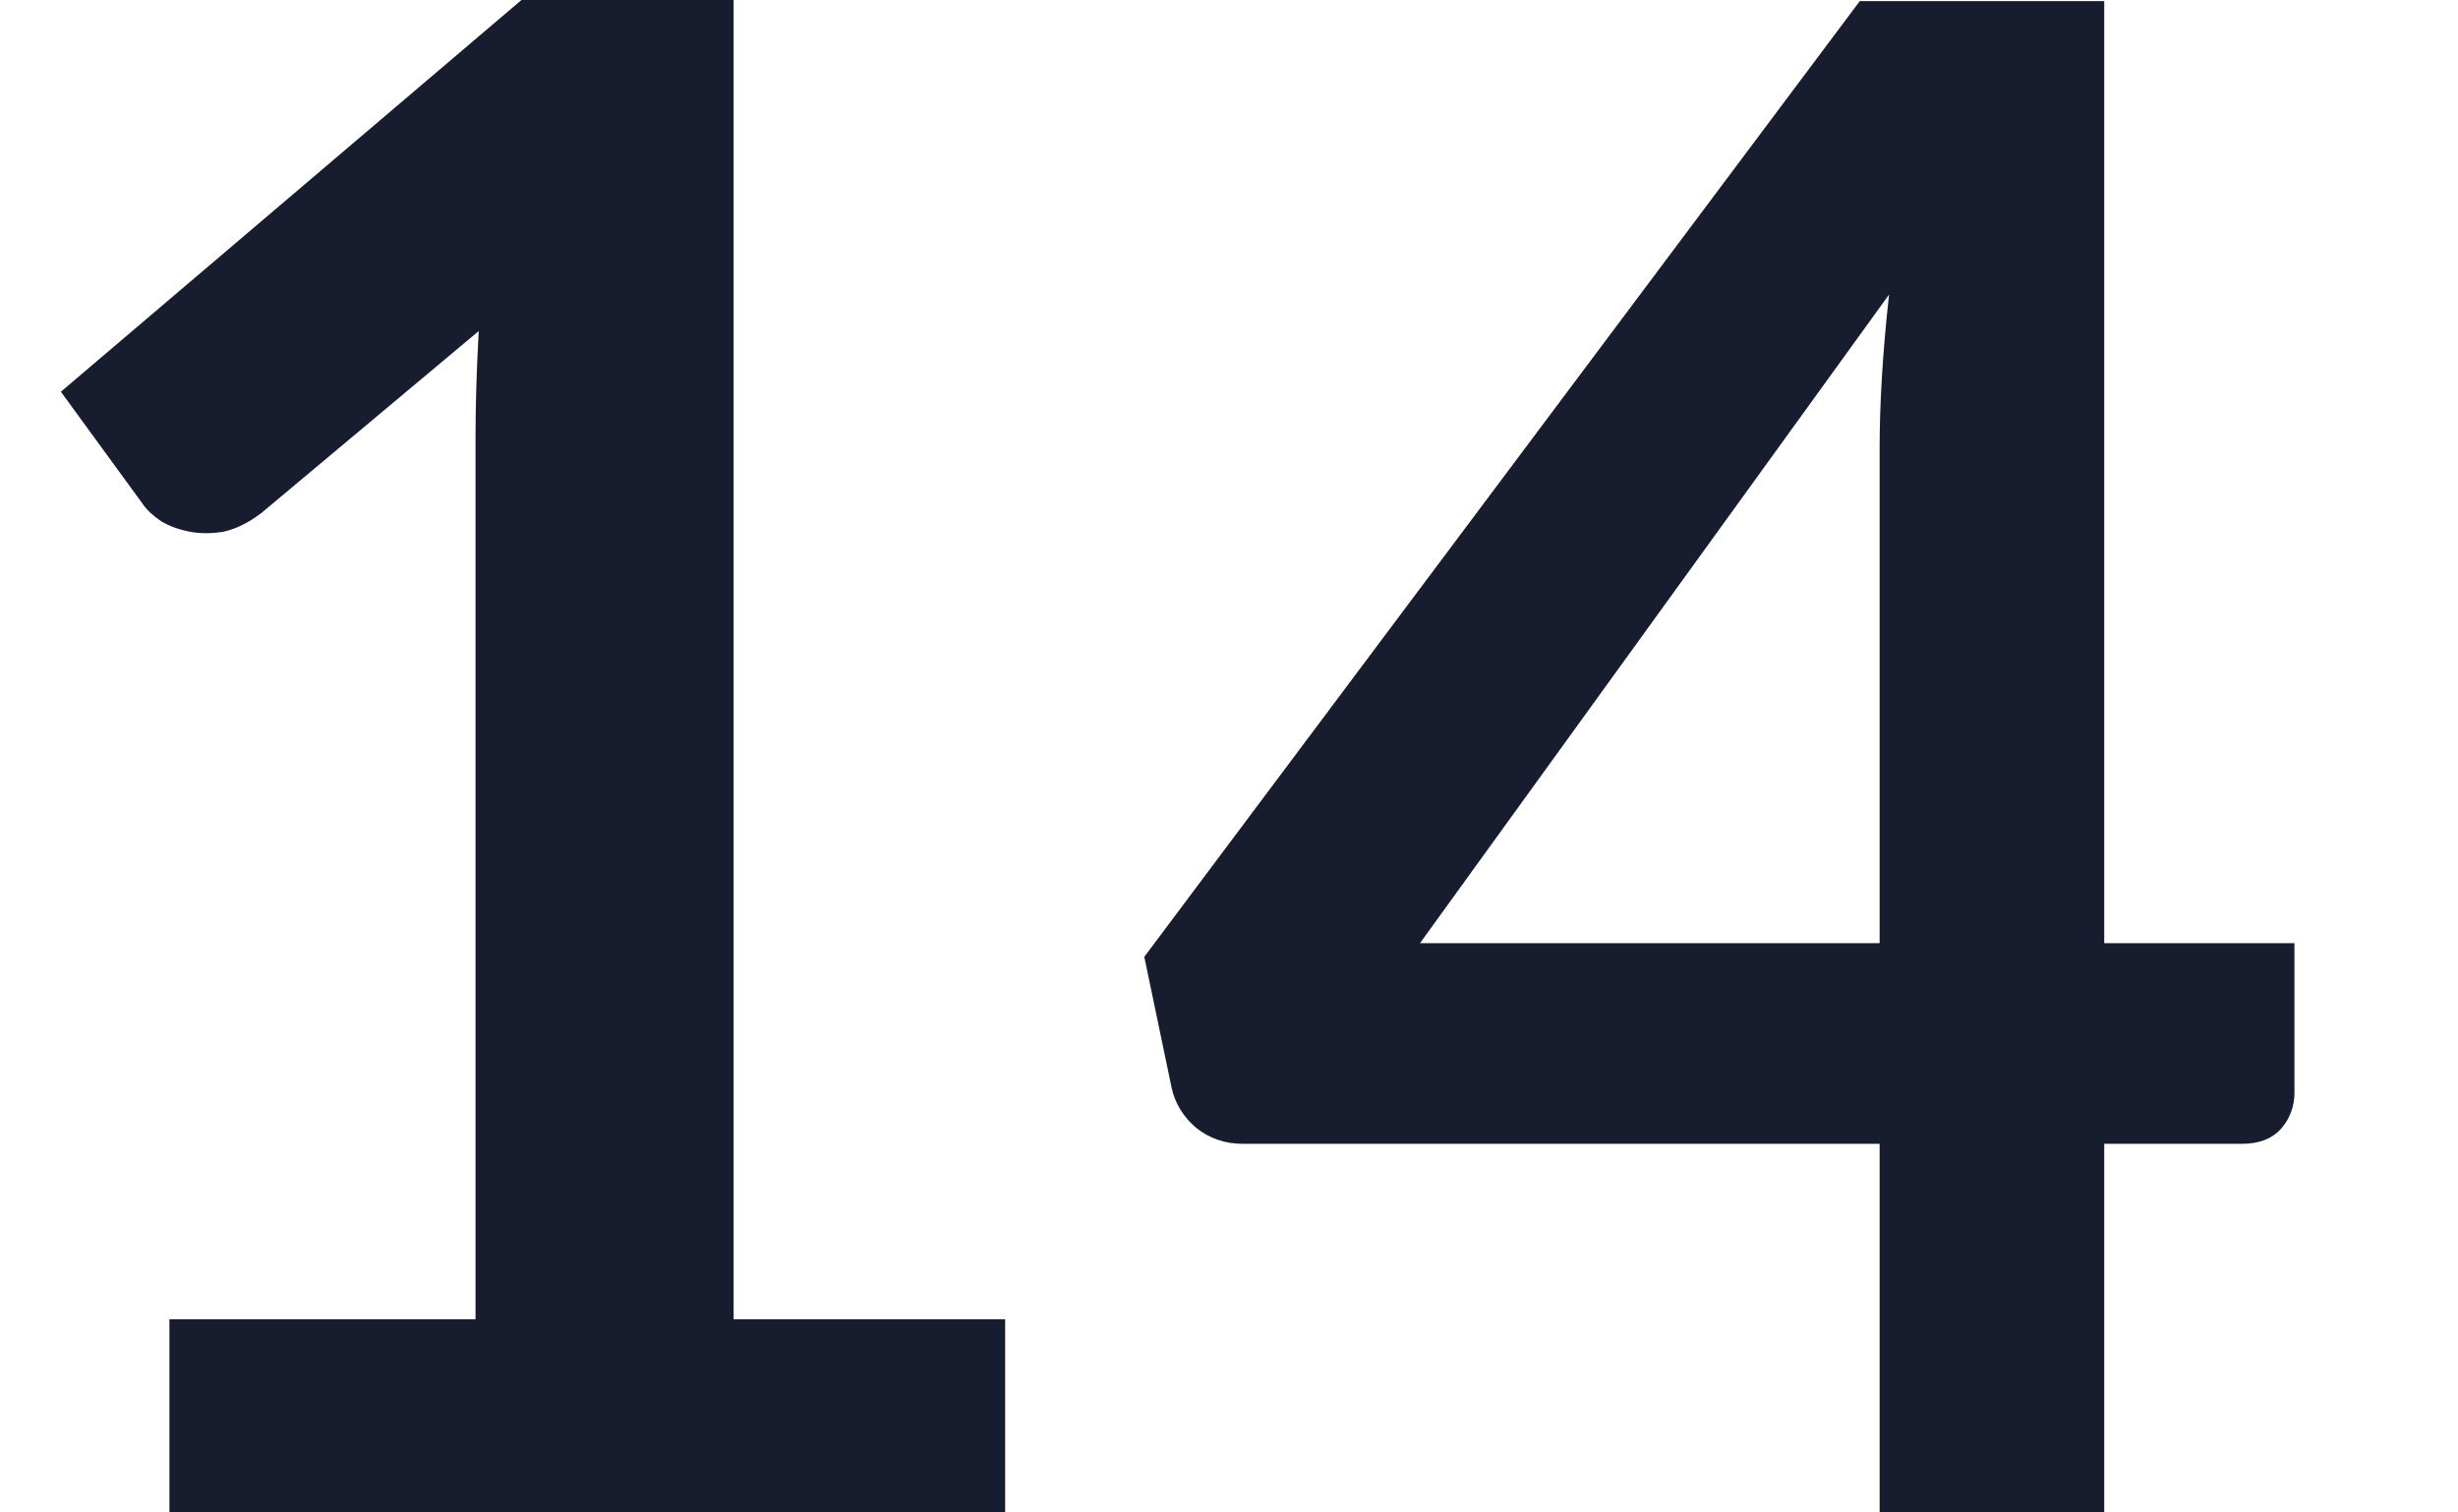
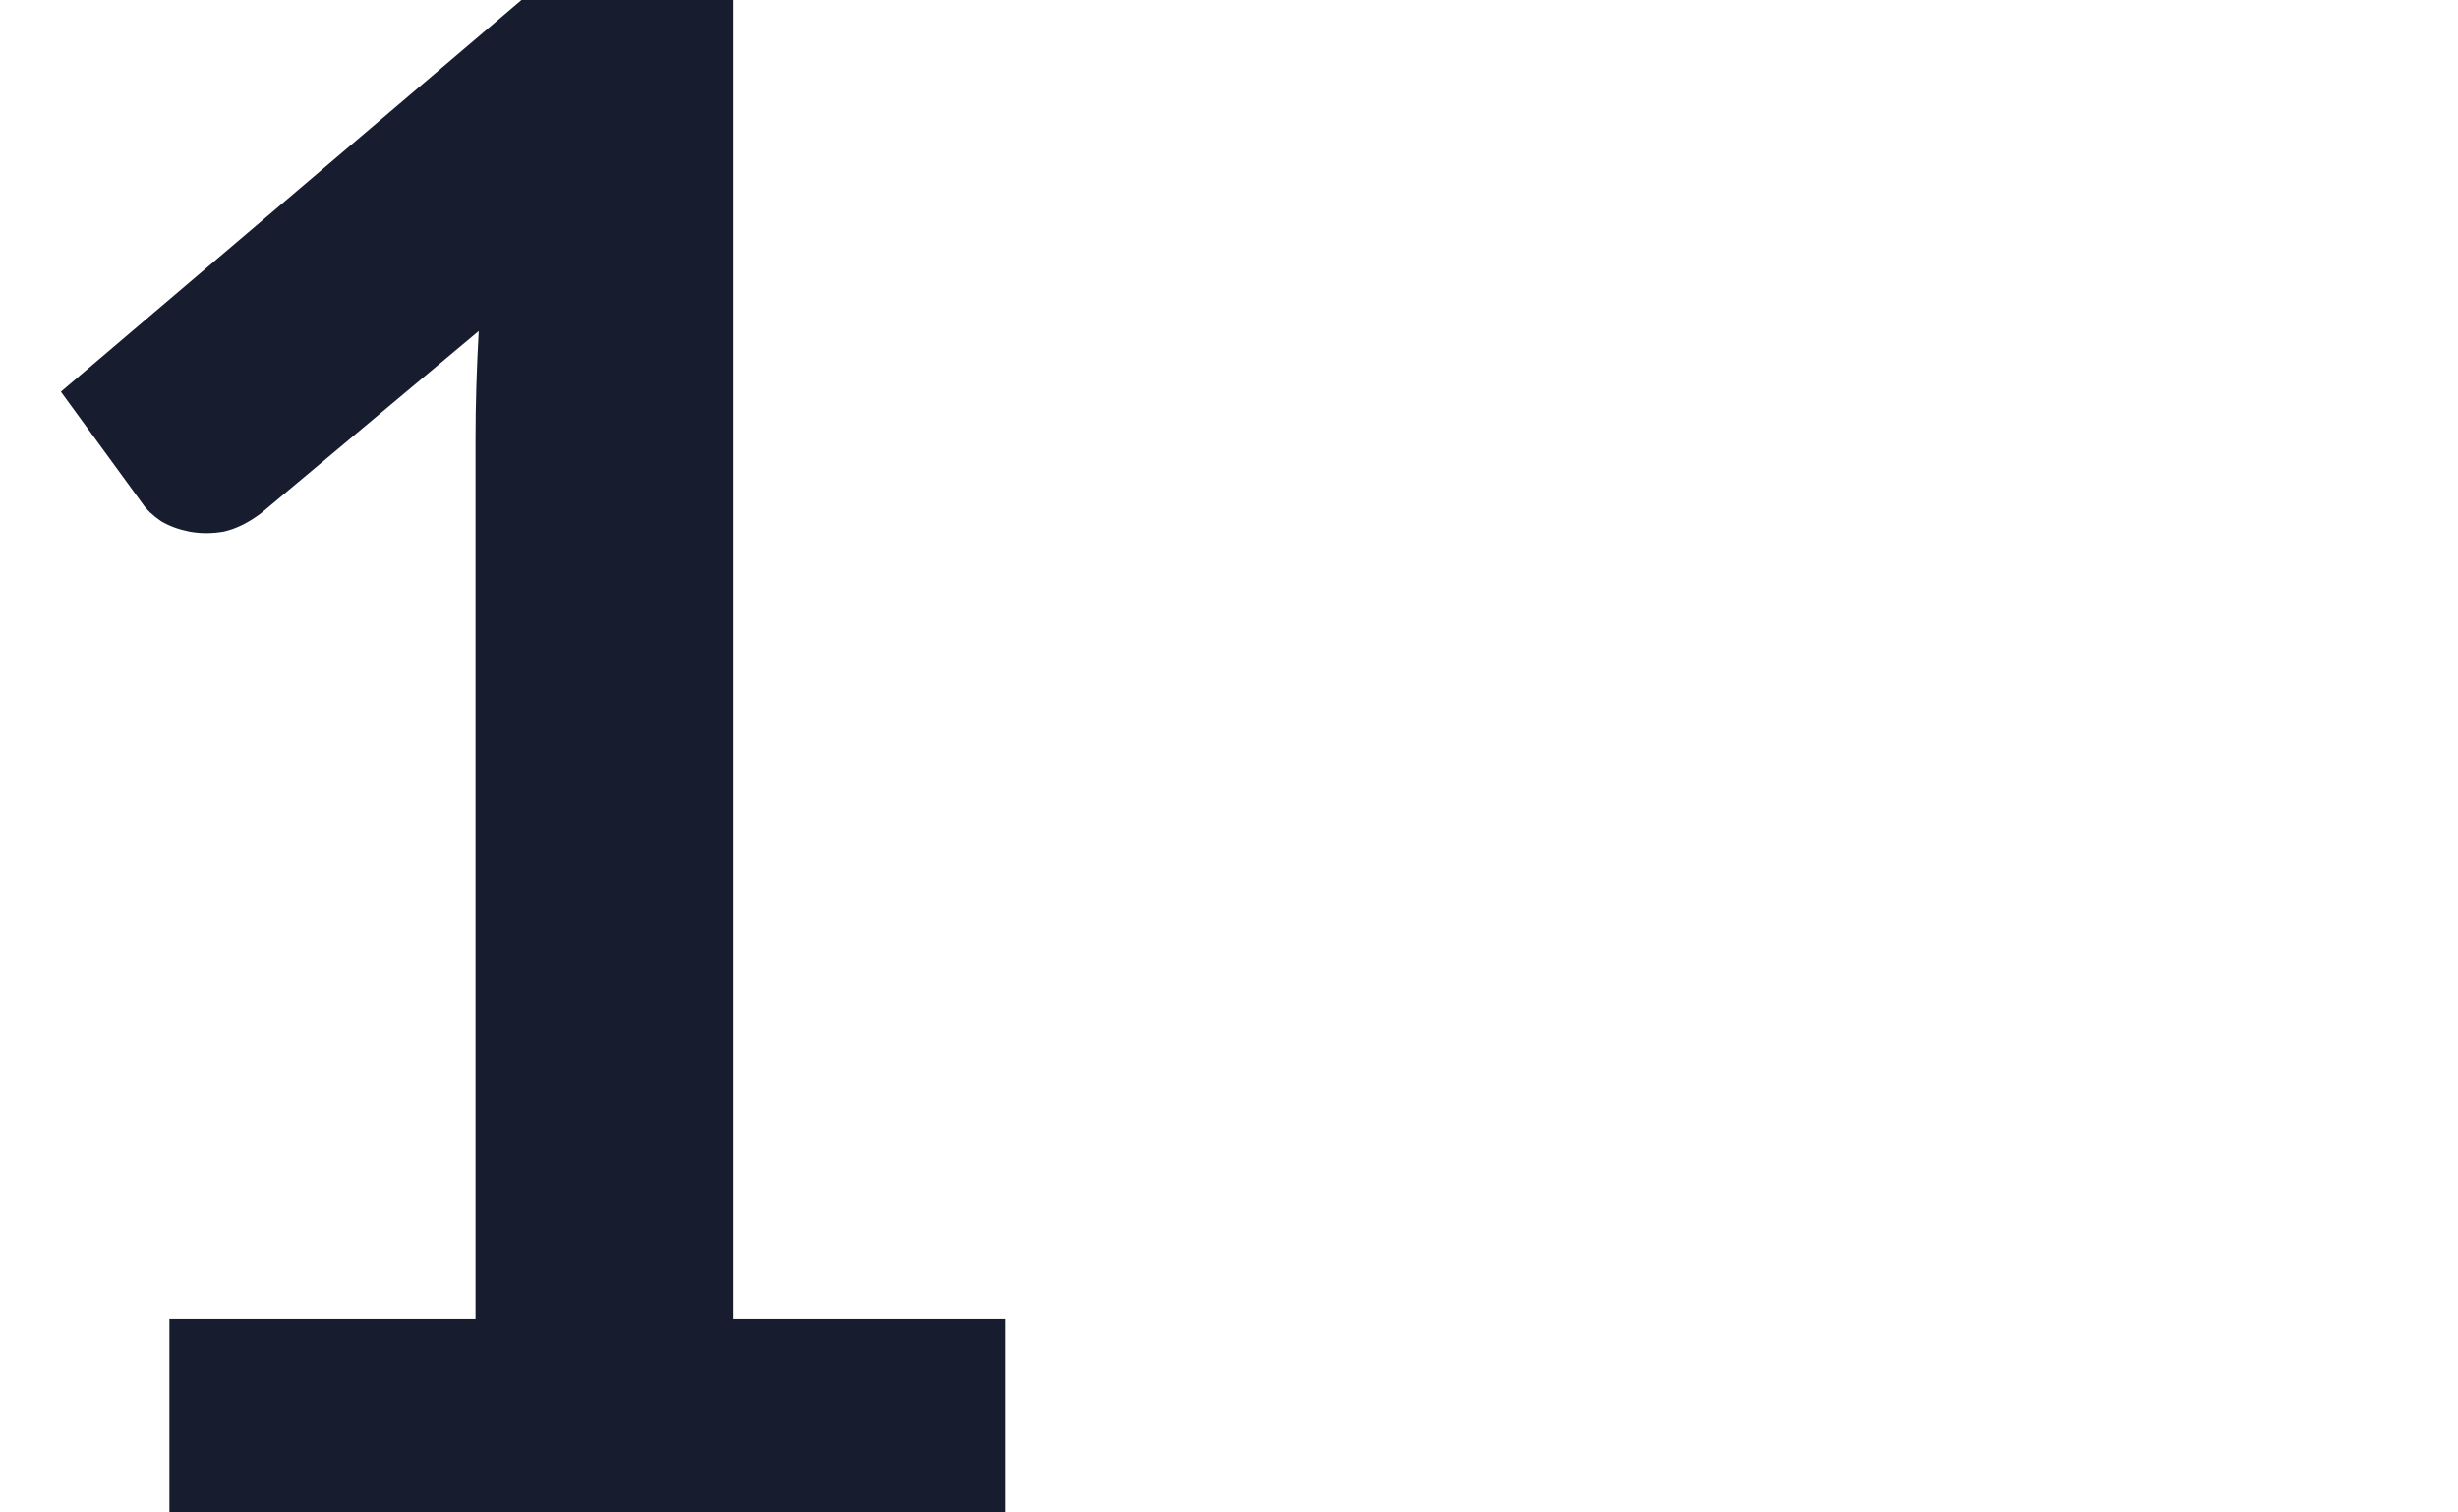
<svg xmlns="http://www.w3.org/2000/svg" width="13" height="8" viewBox="0 0 13 8" fill="none">
  <g id="51">
    <path d="M5.316 6.978V8H0.896V6.978H2.515V2.32C2.515 2.136 2.521 1.947 2.532 1.751L1.383 2.713C1.316 2.764 1.25 2.797 1.184 2.812C1.121 2.823 1.06 2.823 1.001 2.812C0.946 2.801 0.896 2.783 0.852 2.757C0.808 2.727 0.775 2.696 0.753 2.663L0.322 2.072L2.758 0H3.88V6.978H5.316Z" fill="#181C2F" />
-     <path d="M9.941 4.989V2.376C9.941 2.129 9.958 1.856 9.991 1.558L7.51 4.989H9.941ZM12.135 4.989V5.779C12.135 5.853 12.111 5.917 12.063 5.972C12.015 6.024 11.947 6.05 11.859 6.05H11.129V8H9.941V6.05H6.571C6.479 6.05 6.398 6.022 6.328 5.967C6.258 5.908 6.214 5.836 6.196 5.751L6.052 5.061L9.836 0.006H11.129V4.989H12.135Z" fill="#181C2F" />
  </g>
</svg>